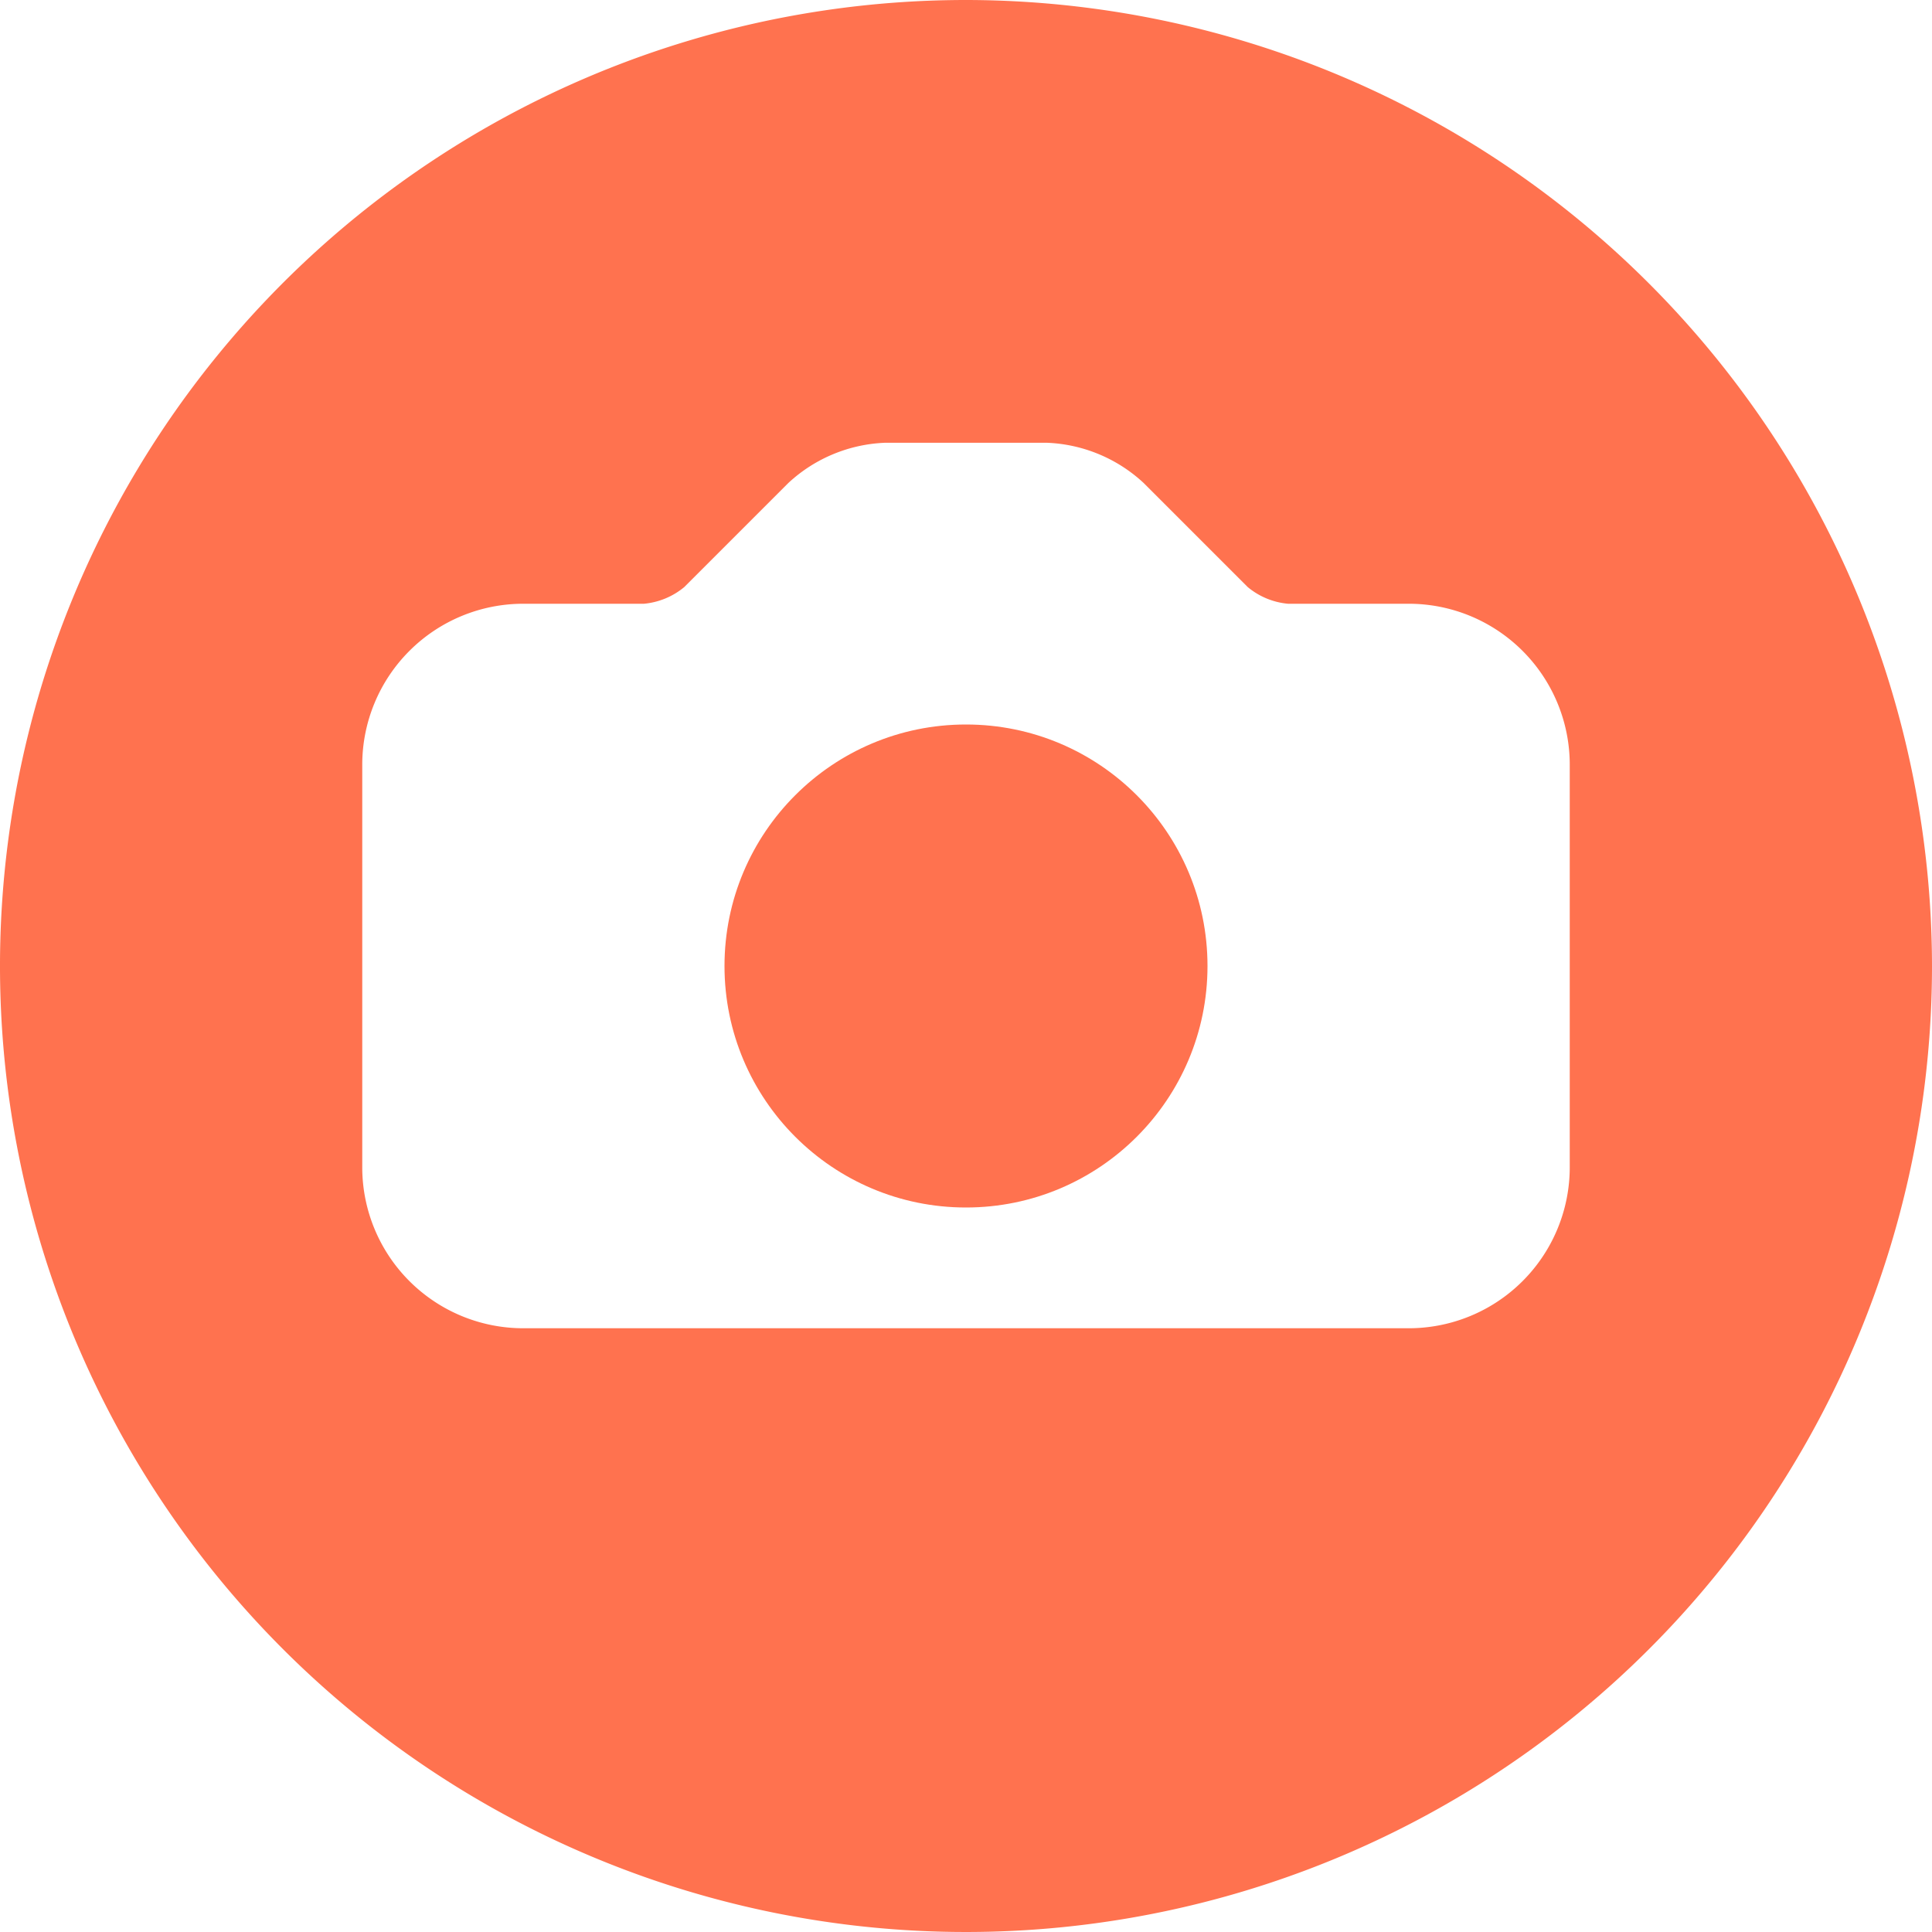
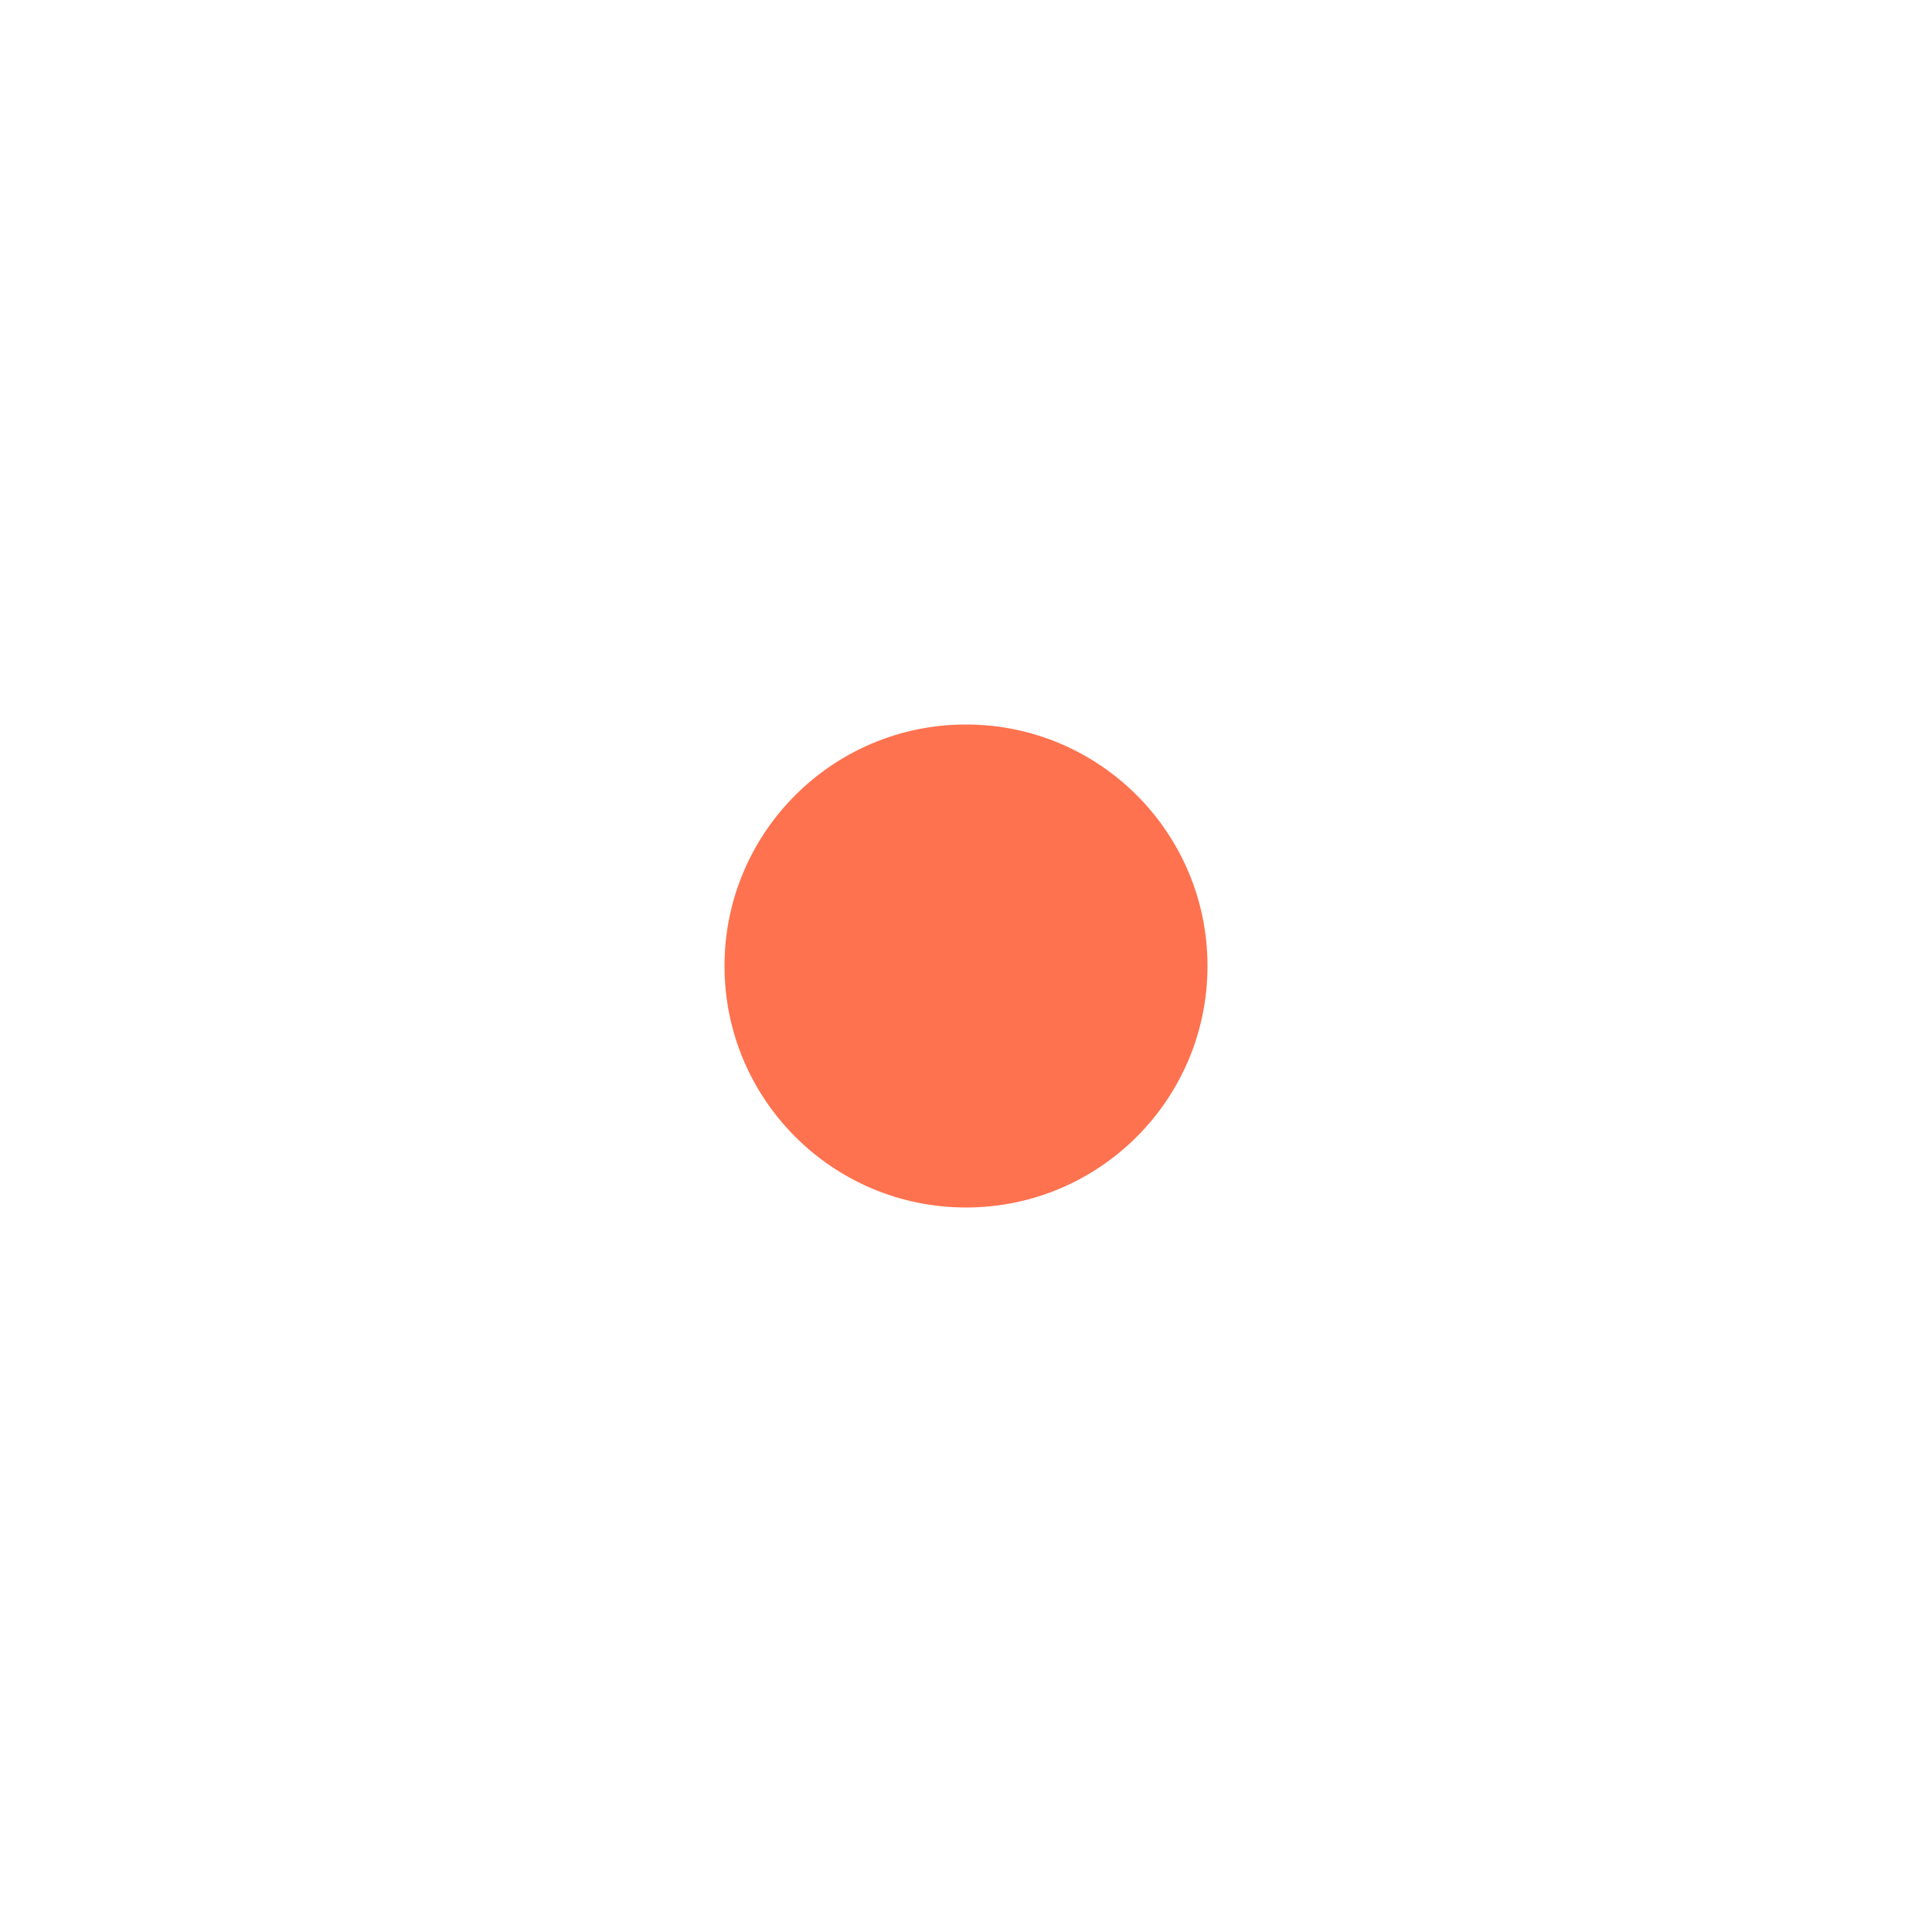
<svg xmlns="http://www.w3.org/2000/svg" viewBox="0 0 24 24">
  <title />
-   <path fill="#ff724f" d="M12,0A12,12,0,1,0,24,12,12.013,12.013,0,0,0,12,0Zm5.5,16.5H6.5a2,2,0,0,1-2-2v-5a2,2,0,0,1,2-2H8a.916.916,0,0,0,.5-.207L9.793,6A1.872,1.872,0,0,1,11,5.5h2a1.872,1.872,0,0,1,1.207.5L15.5,7.293A.91.91,0,0,0,16,7.5h1.5a2,2,0,0,1,2,2v5A2,2,0,0,1,17.5,16.5Z" />
  <circle fill="#ff724f" cx="12" cy="12" r="3" />
</svg>